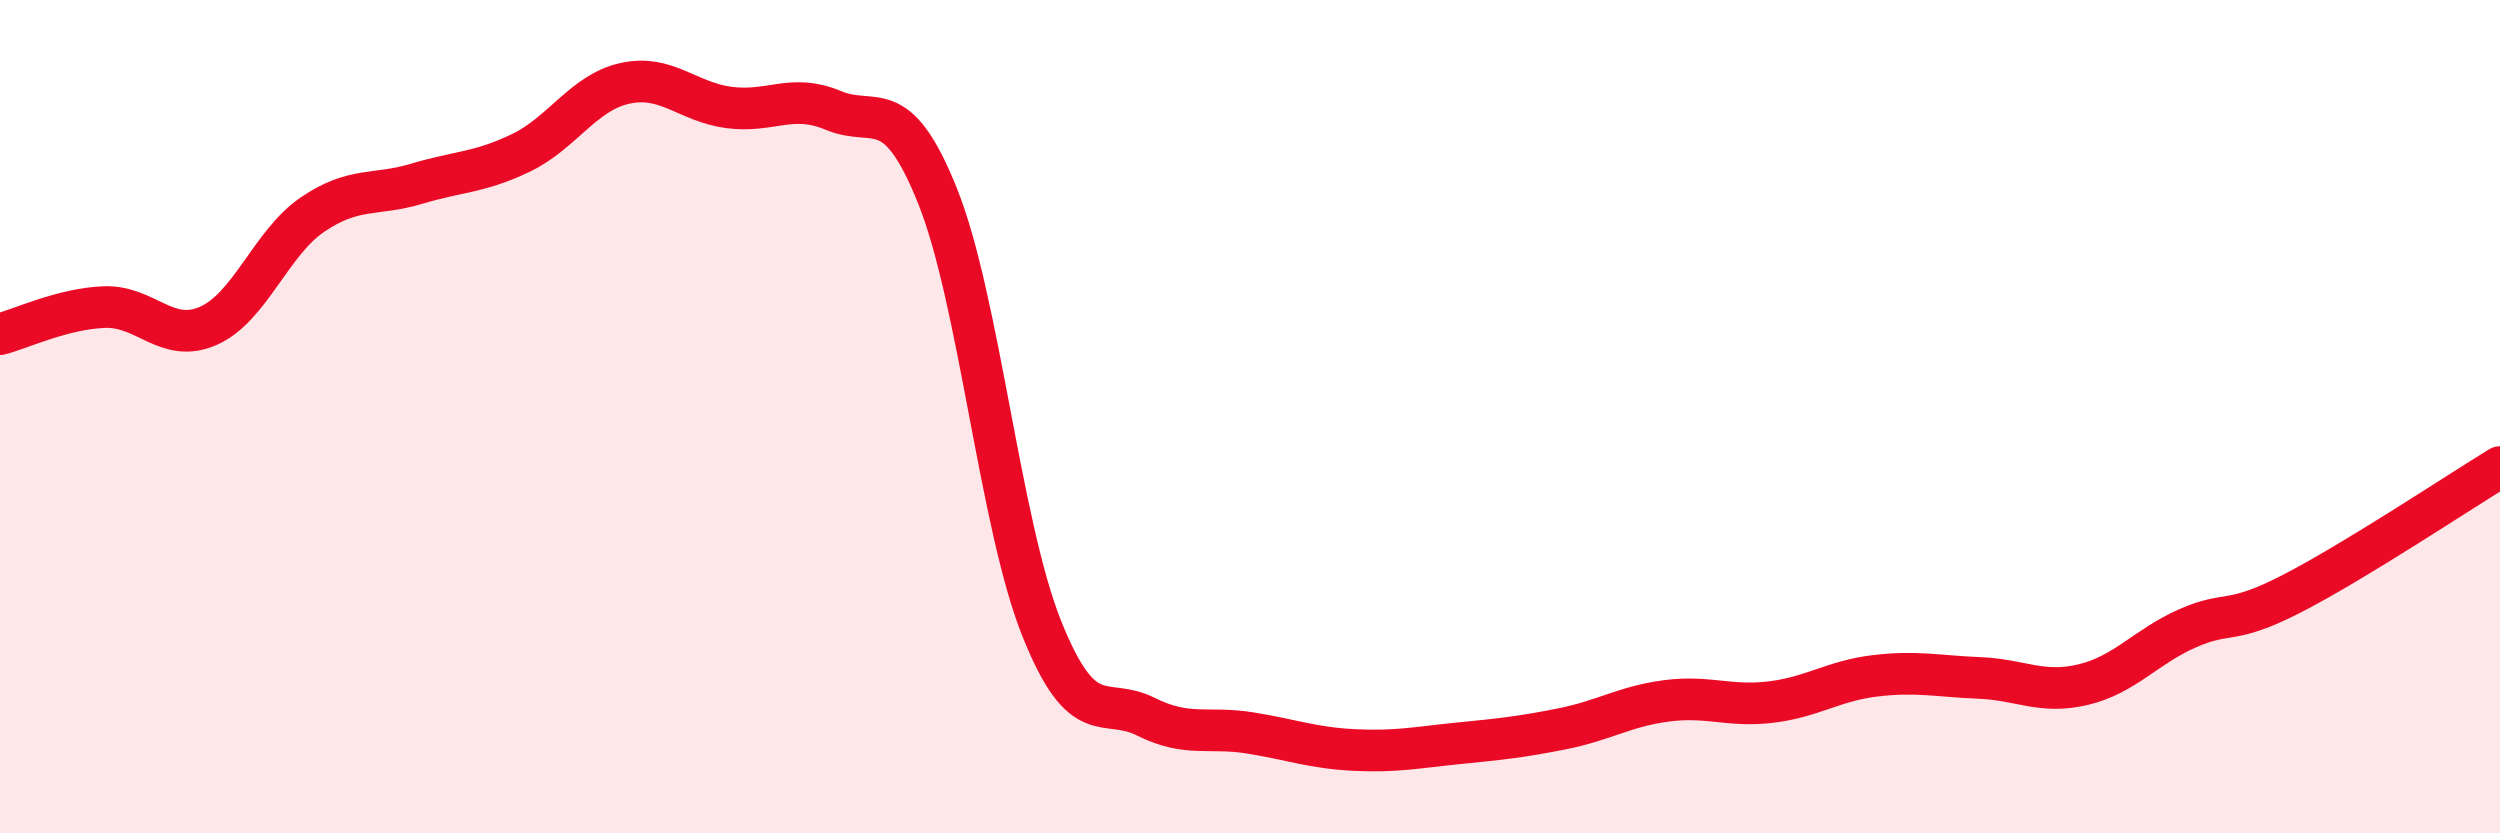
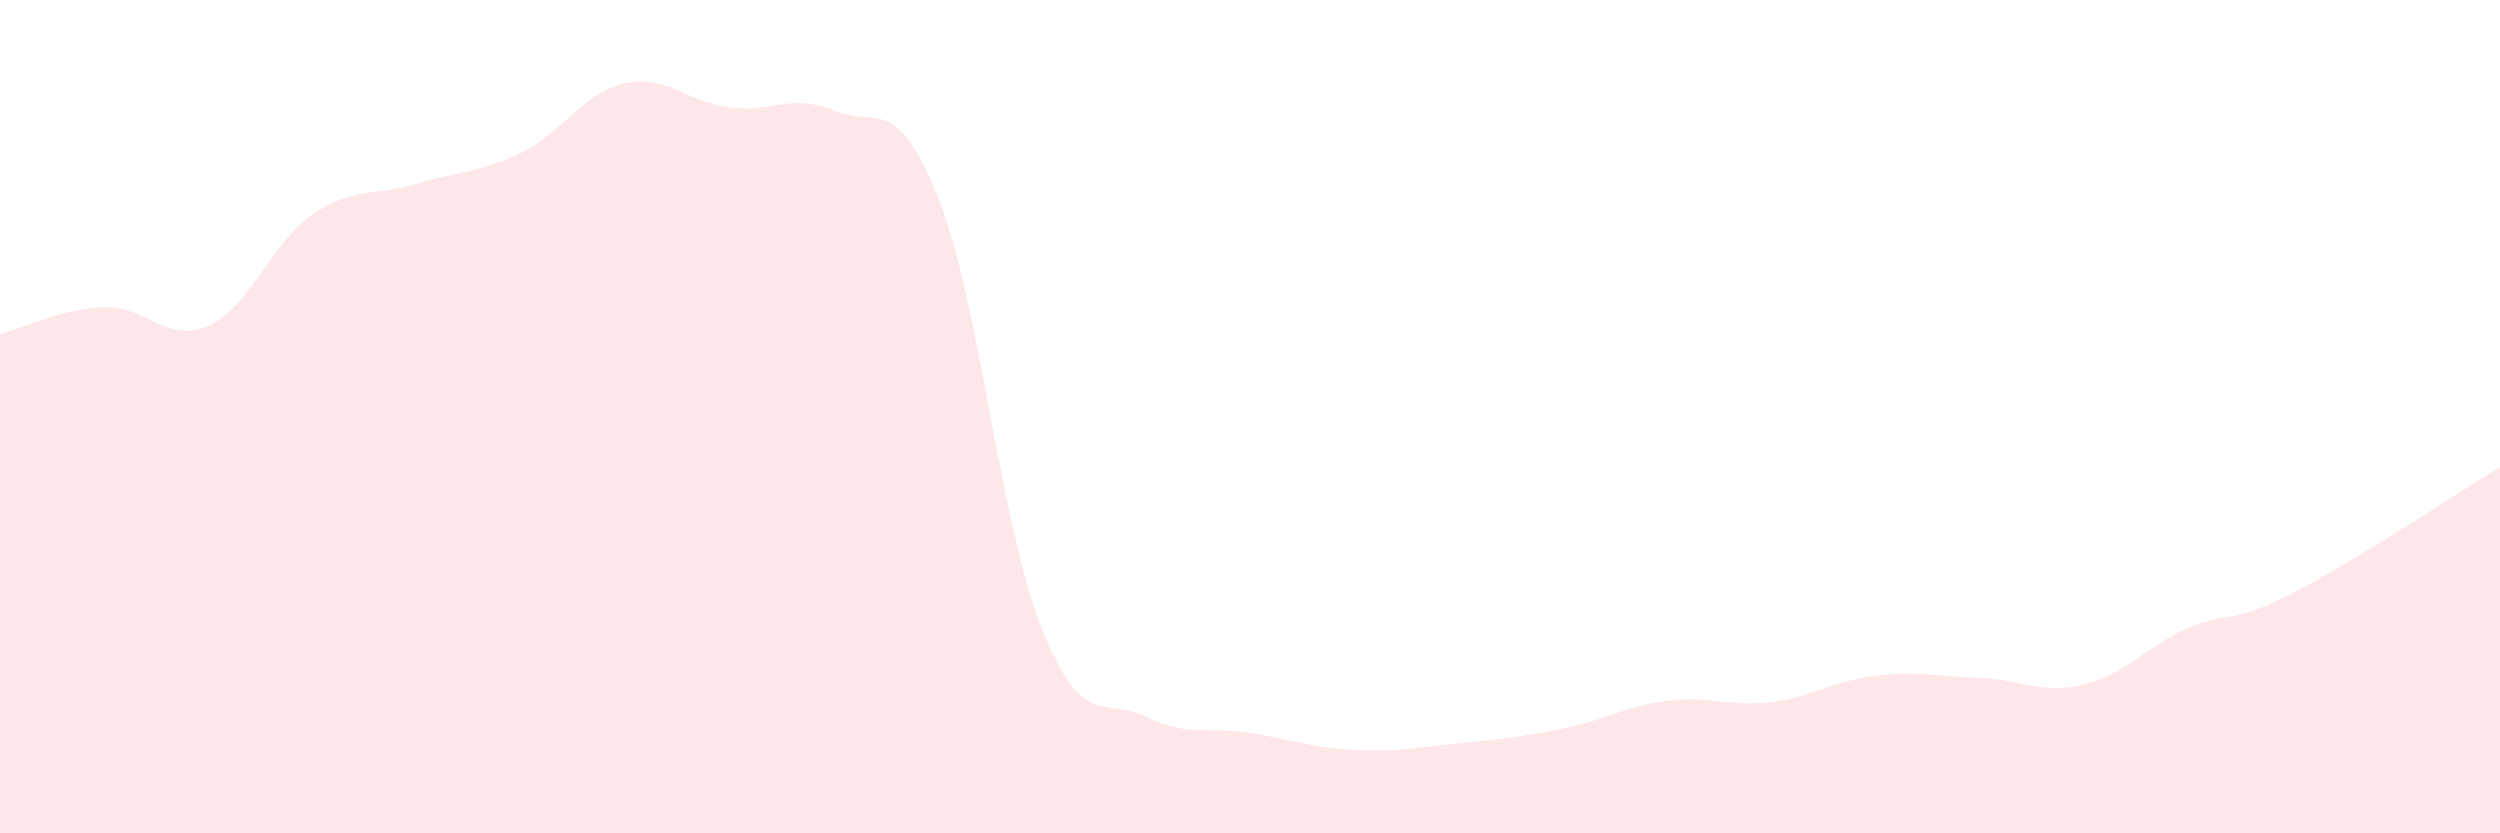
<svg xmlns="http://www.w3.org/2000/svg" width="60" height="20" viewBox="0 0 60 20">
  <path d="M 0,8.02 C 0.5,7.89 1.5,7.41 2.5,7.37 C 3.5,7.33 4,8.26 5,7.82 C 6,7.38 6.5,5.83 7.5,5.15 C 8.5,4.47 9,4.71 10,4.41 C 11,4.11 11.5,4.15 12.5,3.67 C 13.5,3.19 14,2.22 15,2 C 16,1.78 16.5,2.45 17.5,2.58 C 18.5,2.71 19,2.23 20,2.65 C 21,3.07 21.5,2.21 22.5,4.7 C 23.5,7.19 24,12.58 25,15.08 C 26,17.58 26.5,16.7 27.5,17.2 C 28.5,17.7 29,17.43 30,17.59 C 31,17.75 31.5,17.95 32.5,18 C 33.5,18.05 34,17.94 35,17.84 C 36,17.74 36.5,17.69 37.5,17.49 C 38.5,17.29 39,16.95 40,16.82 C 41,16.69 41.5,16.97 42.5,16.85 C 43.5,16.73 44,16.34 45,16.22 C 46,16.1 46.5,16.23 47.5,16.27 C 48.5,16.31 49,16.67 50,16.43 C 51,16.19 51.5,15.52 52.5,15.08 C 53.5,14.64 53.5,15.02 55,14.25 C 56.5,13.48 59,11.82 60,11.21L60 20L0 20Z" fill="#EB0A25" opacity="0.1" stroke-linecap="round" stroke-linejoin="round" />
-   <path d="M 0,8.02 C 0.5,7.89 1.5,7.41 2.5,7.37 C 3.5,7.33 4,8.26 5,7.82 C 6,7.38 6.5,5.83 7.5,5.15 C 8.5,4.47 9,4.71 10,4.41 C 11,4.11 11.5,4.15 12.5,3.67 C 13.5,3.19 14,2.22 15,2 C 16,1.78 16.5,2.45 17.5,2.58 C 18.5,2.71 19,2.23 20,2.65 C 21,3.07 21.5,2.21 22.5,4.7 C 23.5,7.19 24,12.58 25,15.08 C 26,17.58 26.5,16.7 27.5,17.2 C 28.5,17.7 29,17.43 30,17.59 C 31,17.75 31.5,17.95 32.5,18 C 33.5,18.05 34,17.94 35,17.84 C 36,17.74 36.5,17.69 37.5,17.49 C 38.5,17.29 39,16.95 40,16.82 C 41,16.69 41.5,16.97 42.5,16.85 C 43.5,16.73 44,16.34 45,16.22 C 46,16.1 46.5,16.23 47.5,16.27 C 48.5,16.31 49,16.67 50,16.43 C 51,16.19 51.5,15.52 52.5,15.08 C 53.5,14.64 53.5,15.02 55,14.25 C 56.5,13.48 59,11.82 60,11.21" stroke="#EB0A25" stroke-width="1" fill="none" stroke-linecap="round" stroke-linejoin="round" />
</svg>